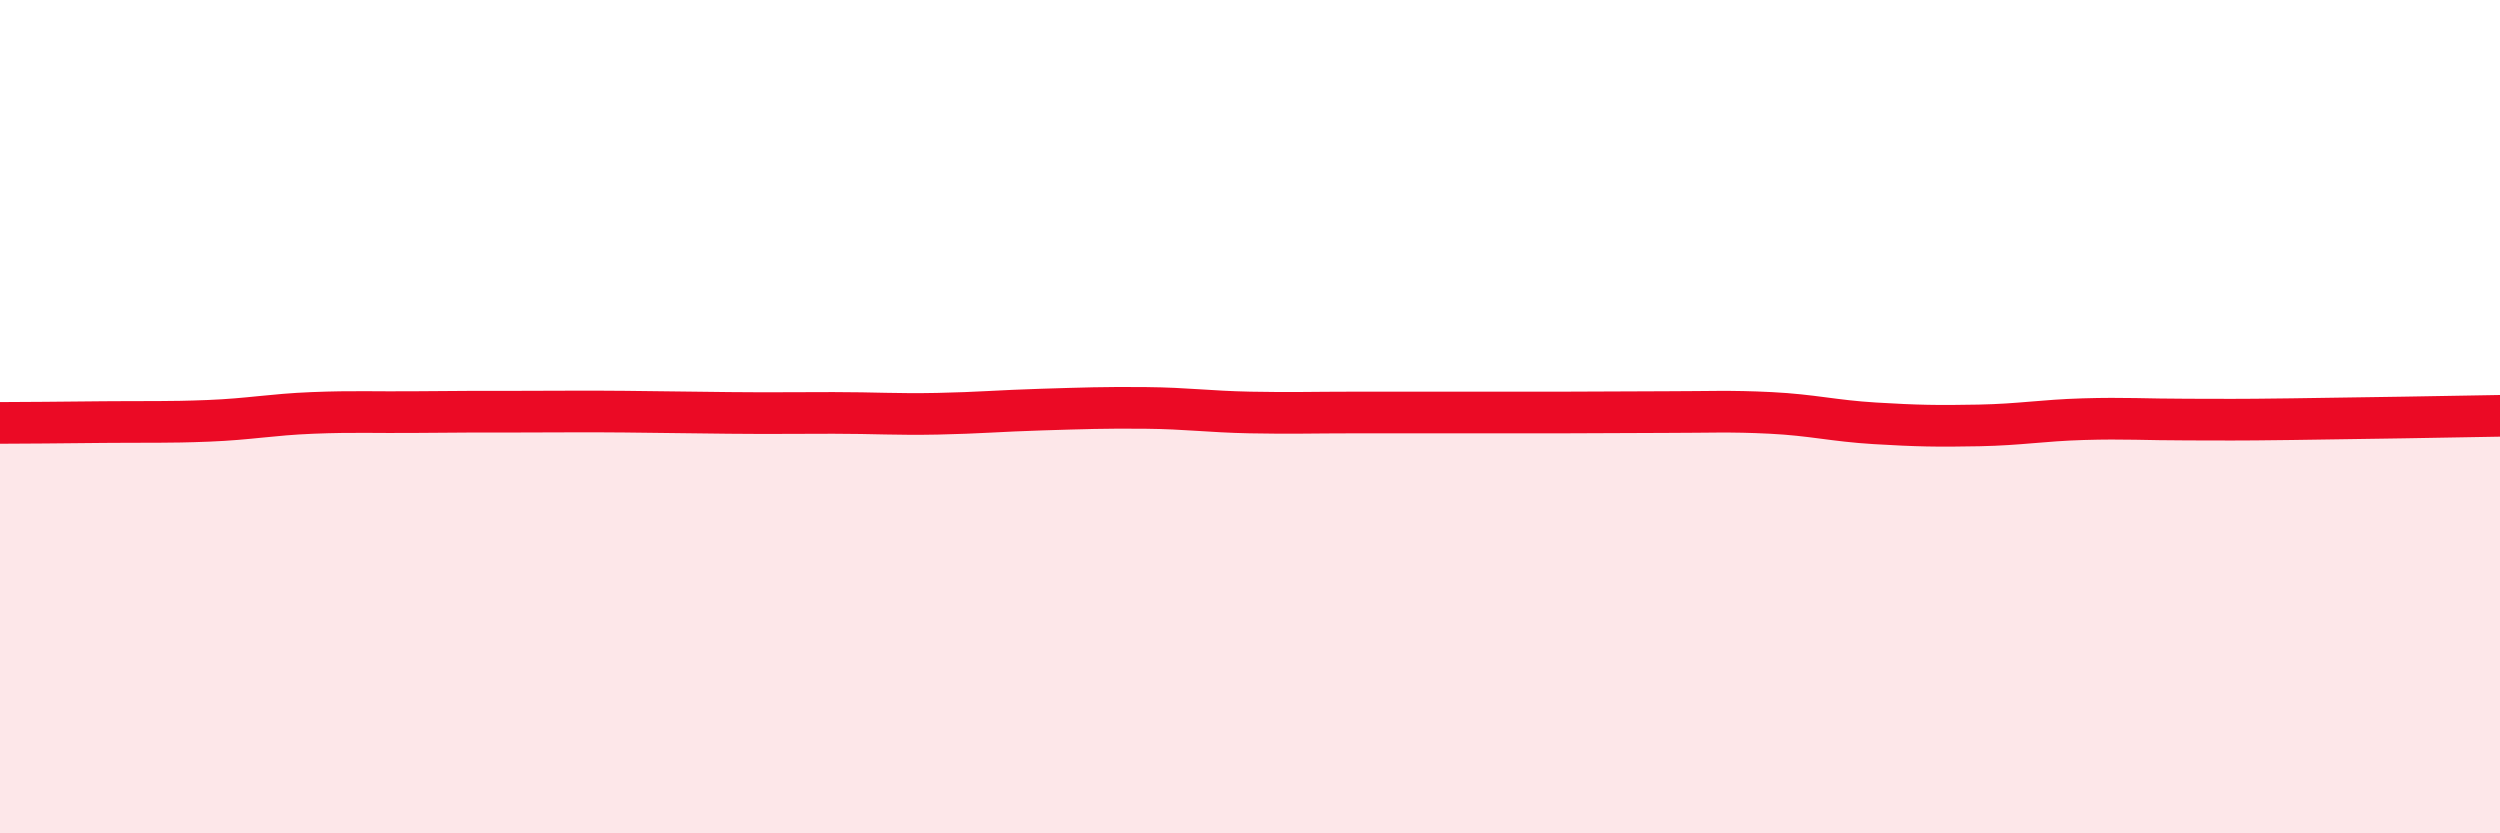
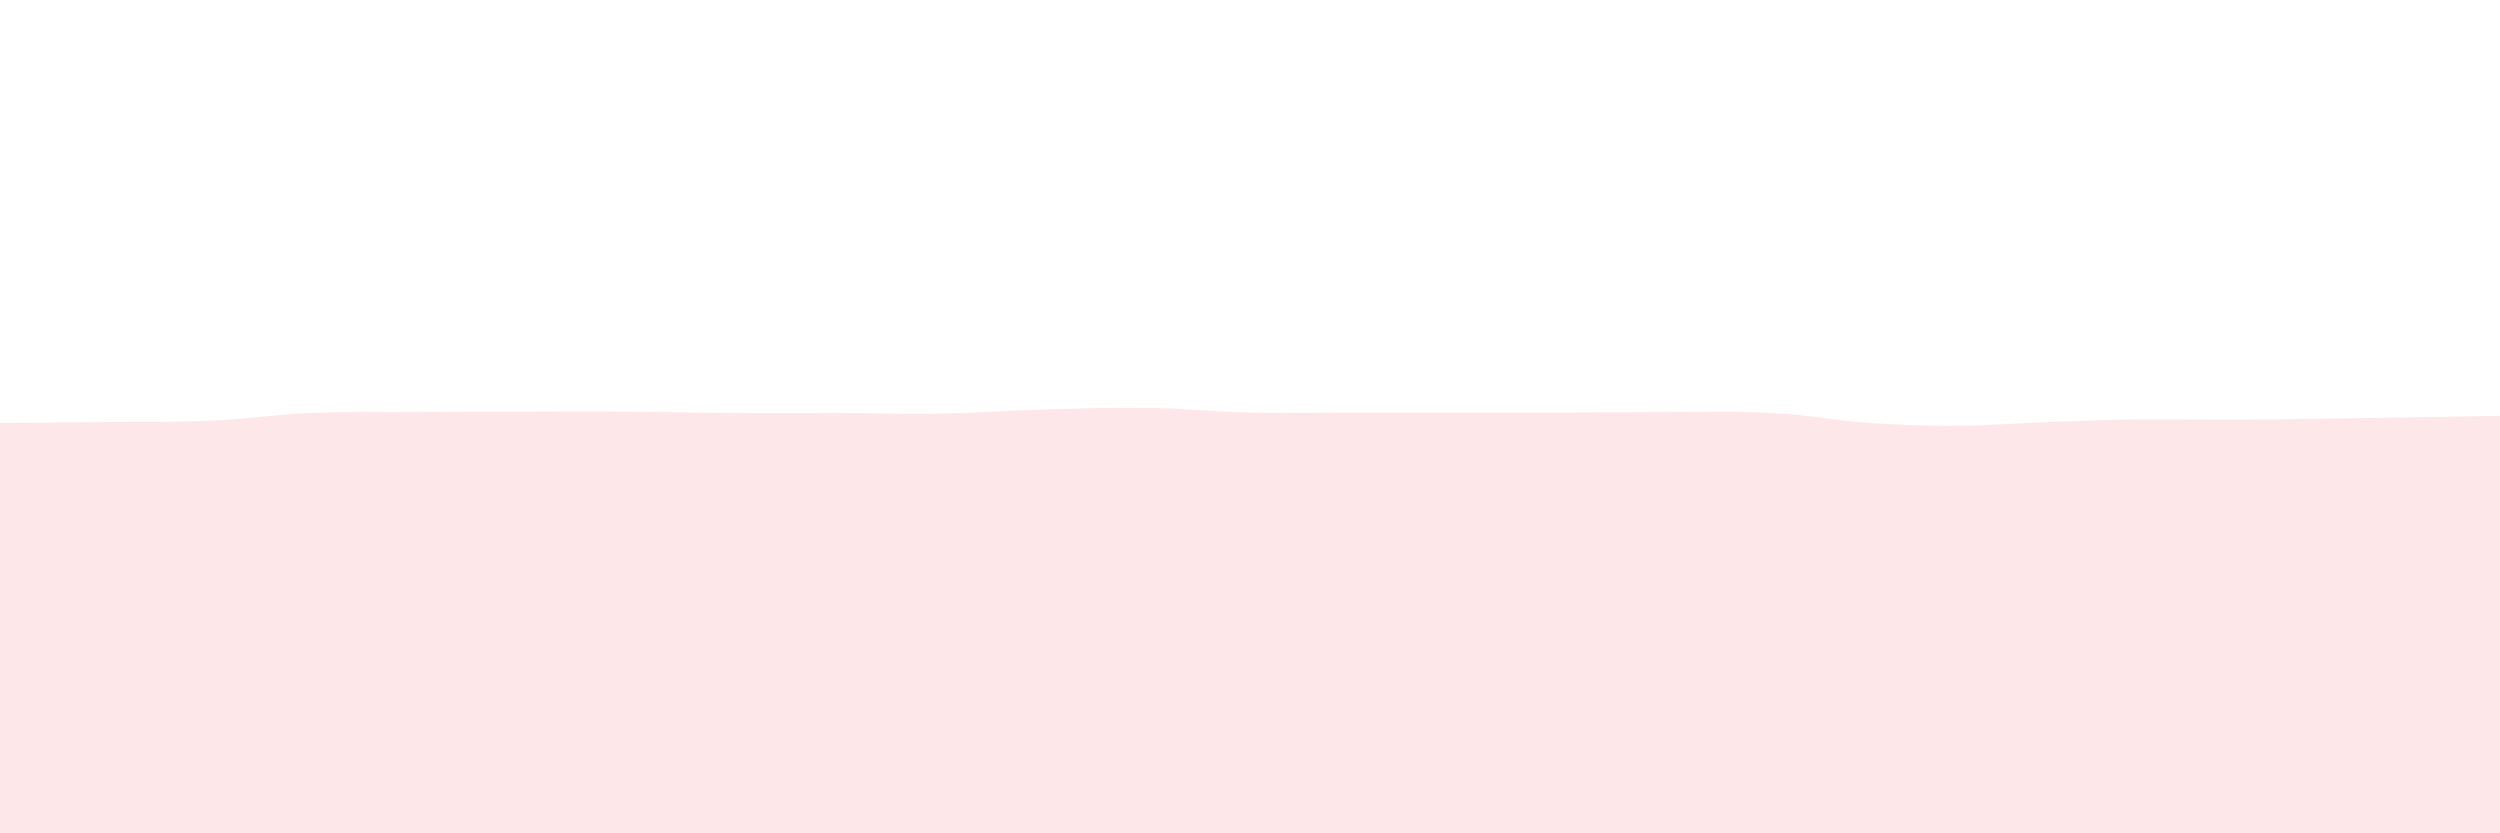
<svg xmlns="http://www.w3.org/2000/svg" width="60" height="20" viewBox="0 0 60 20">
-   <path d="M 0,10.15 C 0.5,10.15 1.5,10.14 2.5,10.13 C 3.5,10.12 4,10.14 5,10.1 C 6,10.06 6.5,9.95 7.5,9.91 C 8.5,9.87 9,9.9 10,9.89 C 11,9.88 11.5,9.88 12.5,9.88 C 13.5,9.88 14,9.87 15,9.88 C 16,9.89 16.5,9.9 17.5,9.91 C 18.5,9.92 19,9.91 20,9.91 C 21,9.91 21.5,9.95 22.5,9.93 C 23.5,9.91 24,9.86 25,9.83 C 26,9.8 26.5,9.78 27.5,9.79 C 28.5,9.8 29,9.88 30,9.9 C 31,9.92 31.5,9.9 32.5,9.9 C 33.5,9.9 34,9.9 35,9.9 C 36,9.9 36.5,9.9 37.5,9.9 C 38.5,9.9 39,9.89 40,9.89 C 41,9.89 41.5,9.86 42.5,9.91 C 43.5,9.96 44,10.1 45,10.16 C 46,10.22 46.5,10.23 47.5,10.21 C 48.5,10.19 49,10.09 50,10.06 C 51,10.03 51.5,10.07 52.5,10.07 C 53.5,10.07 53.5,10.08 55,10.06 C 56.5,10.04 59,10 60,9.98L60 20L0 20Z" fill="#EB0A25" opacity="0.1" stroke-linecap="round" stroke-linejoin="round" />
-   <path d="M 0,10.15 C 0.5,10.15 1.5,10.14 2.5,10.13 C 3.5,10.12 4,10.14 5,10.1 C 6,10.06 6.5,9.95 7.5,9.91 C 8.5,9.87 9,9.9 10,9.89 C 11,9.88 11.5,9.88 12.5,9.88 C 13.5,9.88 14,9.87 15,9.88 C 16,9.89 16.5,9.9 17.5,9.91 C 18.5,9.92 19,9.91 20,9.91 C 21,9.91 21.5,9.95 22.5,9.93 C 23.5,9.91 24,9.86 25,9.83 C 26,9.8 26.5,9.78 27.5,9.79 C 28.5,9.8 29,9.88 30,9.9 C 31,9.92 31.5,9.9 32.5,9.9 C 33.5,9.9 34,9.9 35,9.9 C 36,9.9 36.5,9.9 37.5,9.9 C 38.5,9.9 39,9.89 40,9.89 C 41,9.89 41.5,9.86 42.5,9.91 C 43.5,9.96 44,10.1 45,10.16 C 46,10.22 46.5,10.23 47.5,10.21 C 48.5,10.19 49,10.09 50,10.06 C 51,10.03 51.5,10.07 52.5,10.07 C 53.5,10.07 53.5,10.08 55,10.06 C 56.5,10.04 59,10 60,9.98" stroke="#EB0A25" stroke-width="1" fill="none" stroke-linecap="round" stroke-linejoin="round" />
+   <path d="M 0,10.15 C 0.5,10.15 1.5,10.14 2.5,10.13 C 3.5,10.12 4,10.14 5,10.1 C 6,10.06 6.5,9.95 7.5,9.91 C 8.5,9.87 9,9.9 10,9.89 C 11,9.88 11.5,9.88 12.5,9.88 C 13.5,9.88 14,9.87 15,9.88 C 16,9.89 16.5,9.9 17.5,9.91 C 18.5,9.92 19,9.91 20,9.91 C 21,9.91 21.5,9.95 22.5,9.93 C 23.5,9.91 24,9.86 25,9.83 C 26,9.8 26.5,9.78 27.5,9.79 C 28.5,9.8 29,9.88 30,9.9 C 31,9.92 31.5,9.9 32.5,9.9 C 33.5,9.9 34,9.9 35,9.9 C 36,9.9 36.5,9.9 37.5,9.9 C 38.5,9.9 39,9.89 40,9.89 C 41,9.89 41.5,9.86 42.5,9.91 C 43.5,9.96 44,10.1 45,10.16 C 46,10.22 46.5,10.23 47.5,10.21 C 51,10.03 51.5,10.07 52.5,10.07 C 53.5,10.07 53.5,10.08 55,10.06 C 56.5,10.04 59,10 60,9.98L60 20L0 20Z" fill="#EB0A25" opacity="0.1" stroke-linecap="round" stroke-linejoin="round" />
</svg>